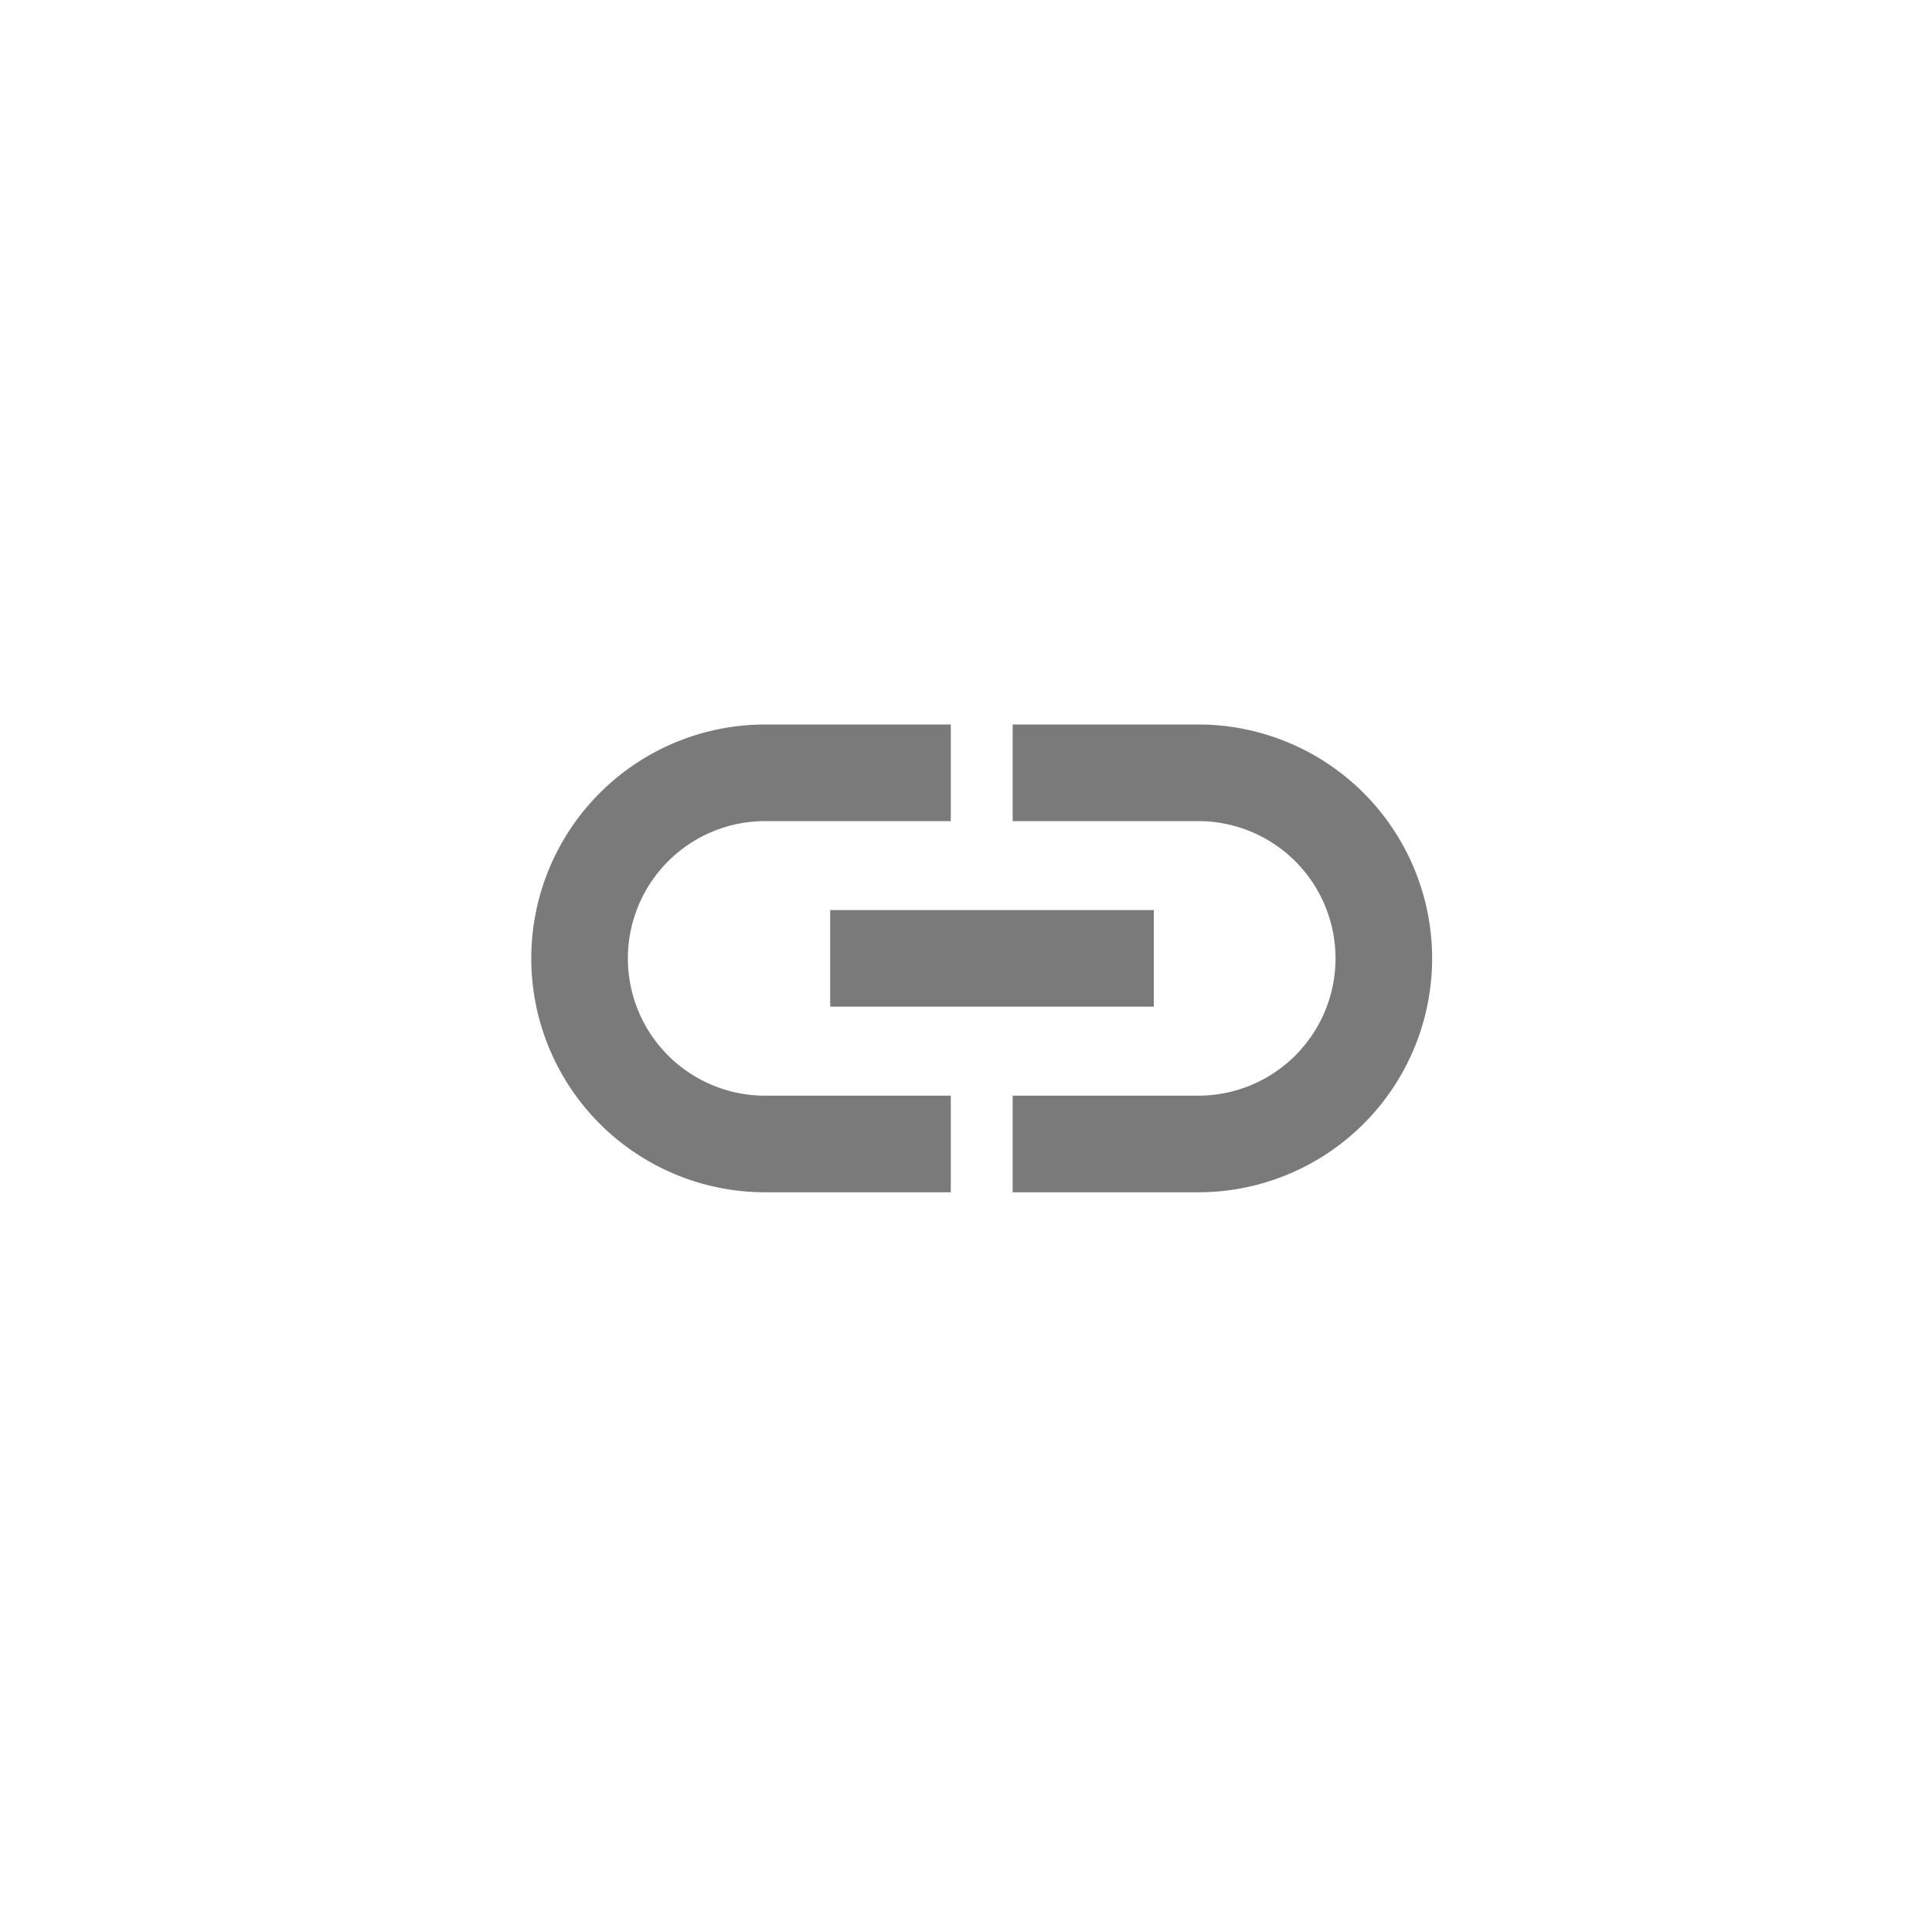
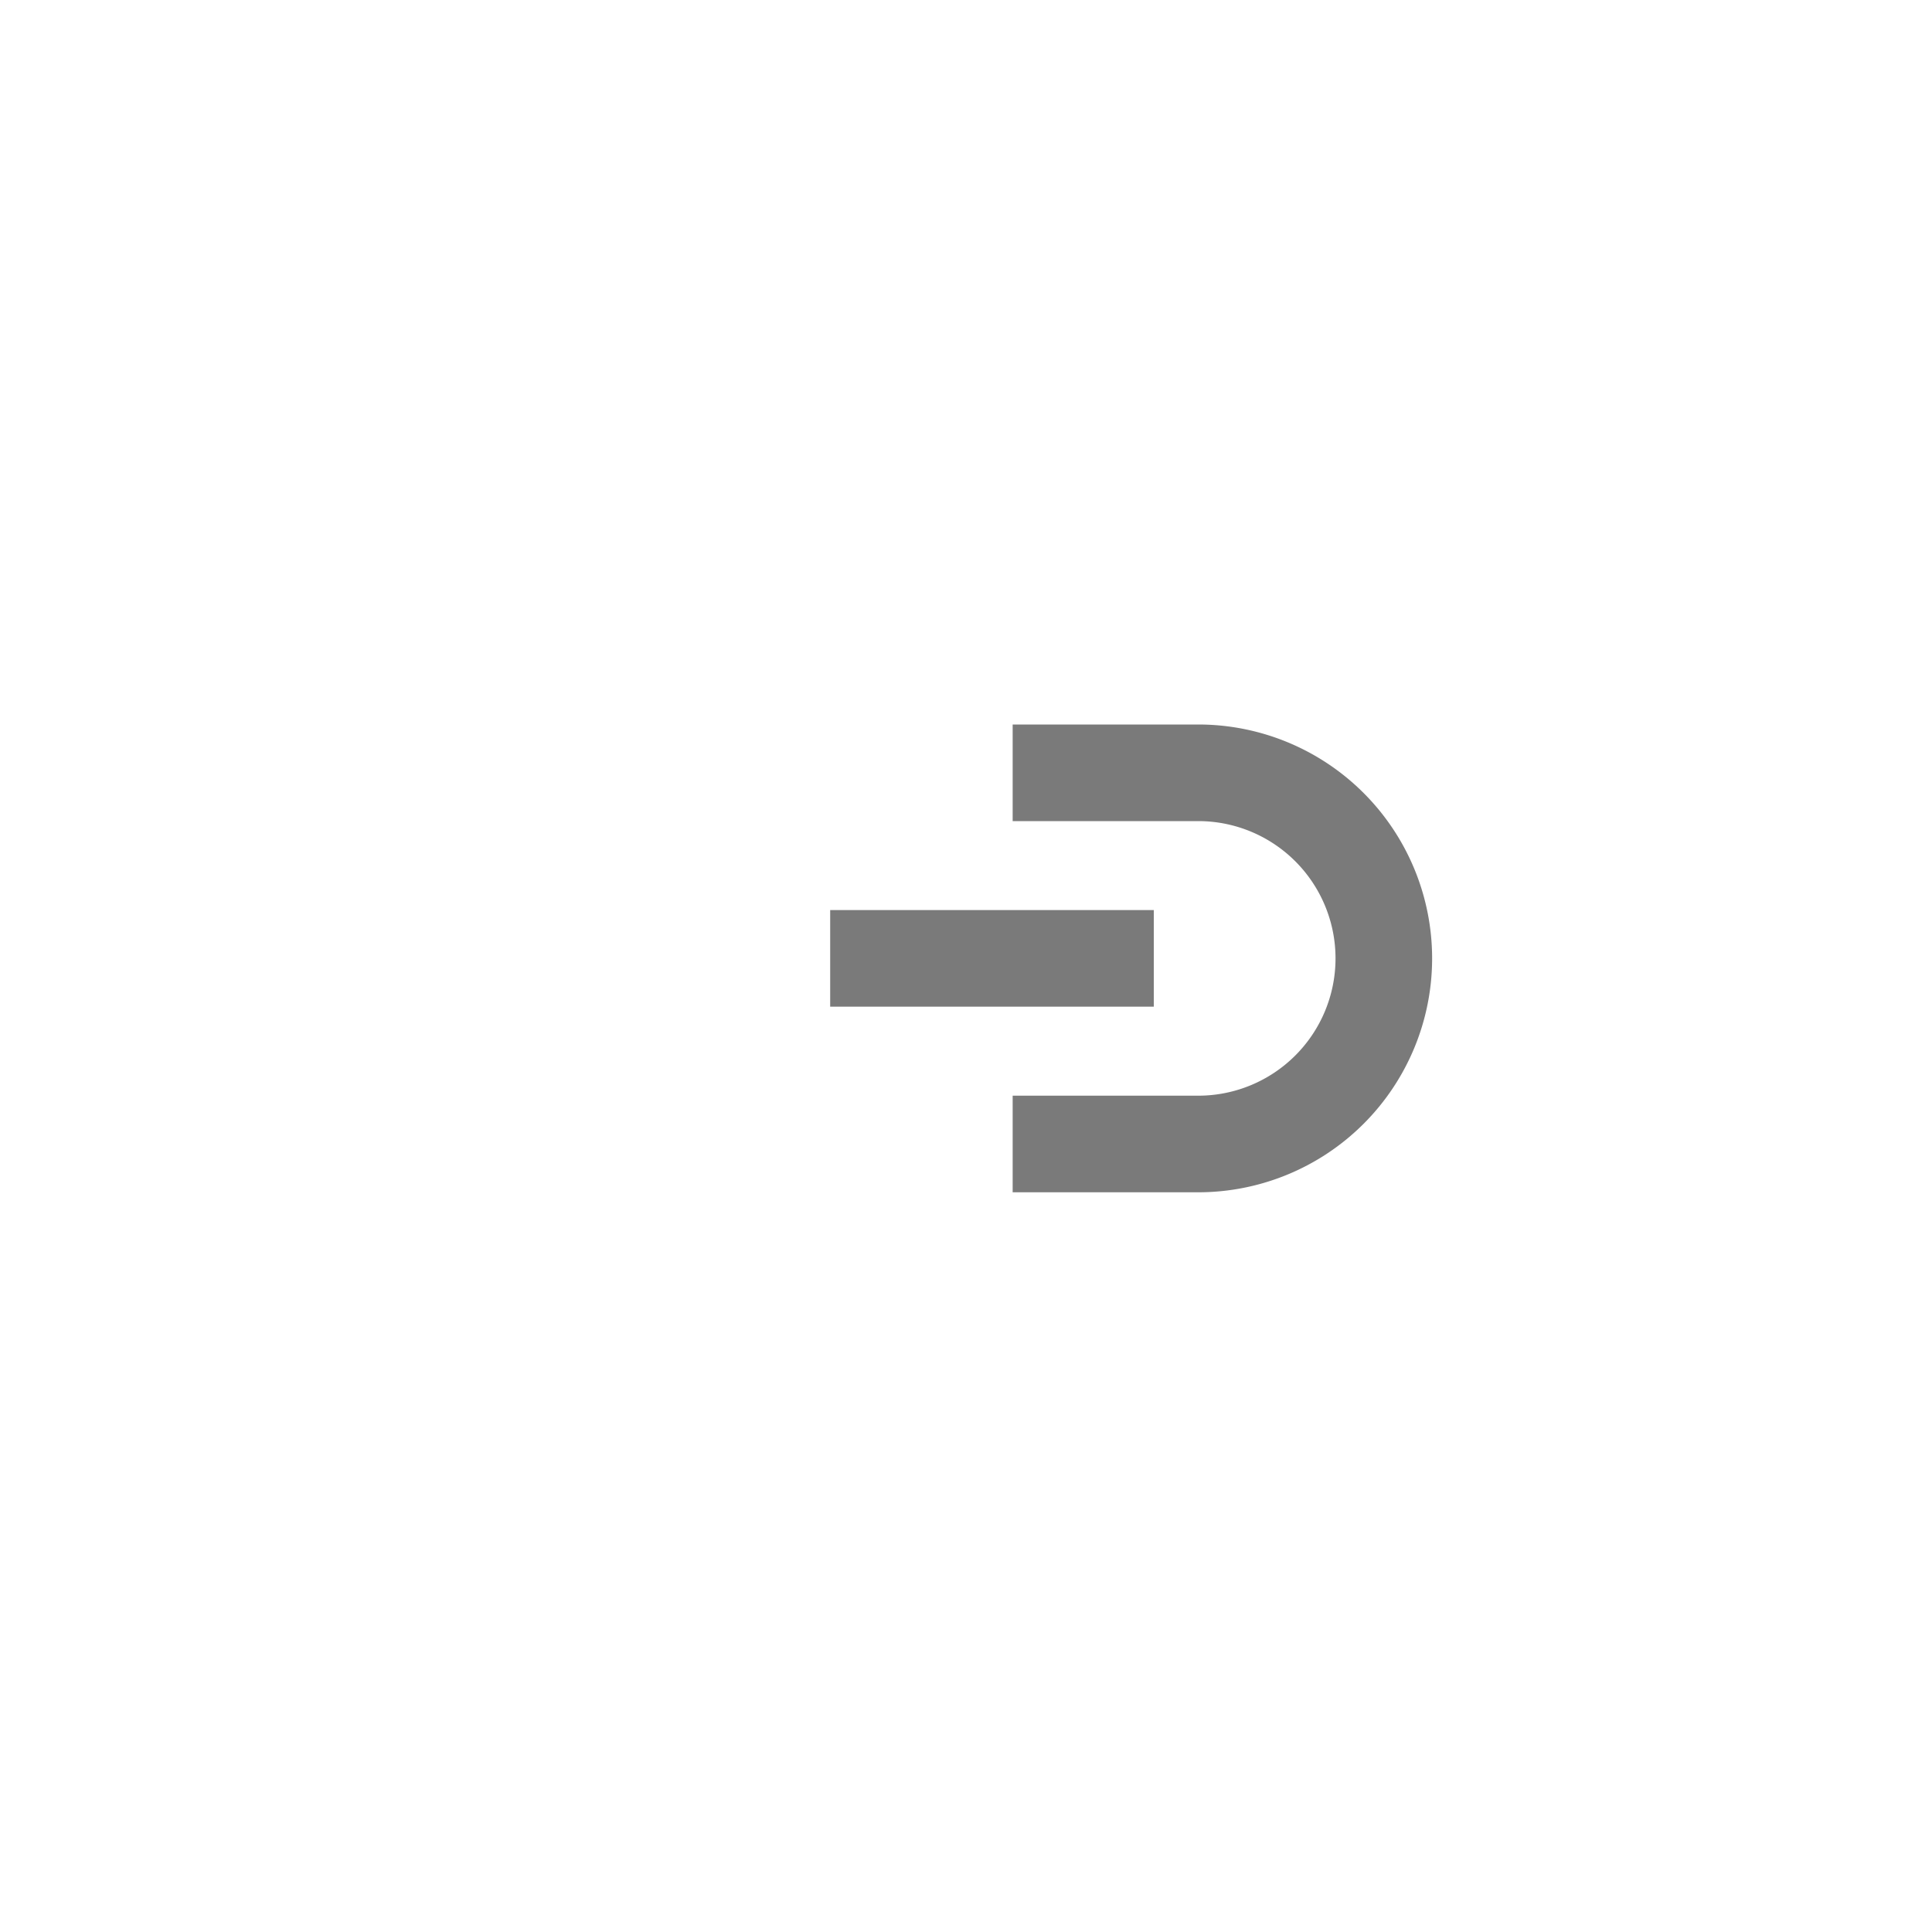
<svg xmlns="http://www.w3.org/2000/svg" id="Component_4_2" data-name="Component 4 – 2" width="40" height="40" viewBox="0 0 40 40">
  <circle id="Ellipse_871" data-name="Ellipse 871" cx="20" cy="20" r="20" fill="#f6f6f6" opacity="0" />
  <g id="Group_4758" data-name="Group 4758" transform="translate(-918.465 -241.158)">
    <path id="Path_35414" data-name="Path 35414" d="M0,0H3.842a3.842,3.842,0,0,1,0,7.685H0" transform="translate(939.431 257.158)" fill="none" stroke="#7a7a7a" stroke-width="2" />
-     <path id="Path_35415" data-name="Path 35415" d="M7.685,0H3.842a3.842,3.842,0,0,0,0,7.685H7.685" transform="translate(930.465 257.158)" fill="none" stroke="#7a7a7a" stroke-width="2" />
    <path id="Path_35416" data-name="Path 35416" d="M8704.152,7711h6.7" transform="translate(-7768.499 -7450)" fill="none" stroke="#7a7a7a" stroke-width="2" />
  </g>
</svg>